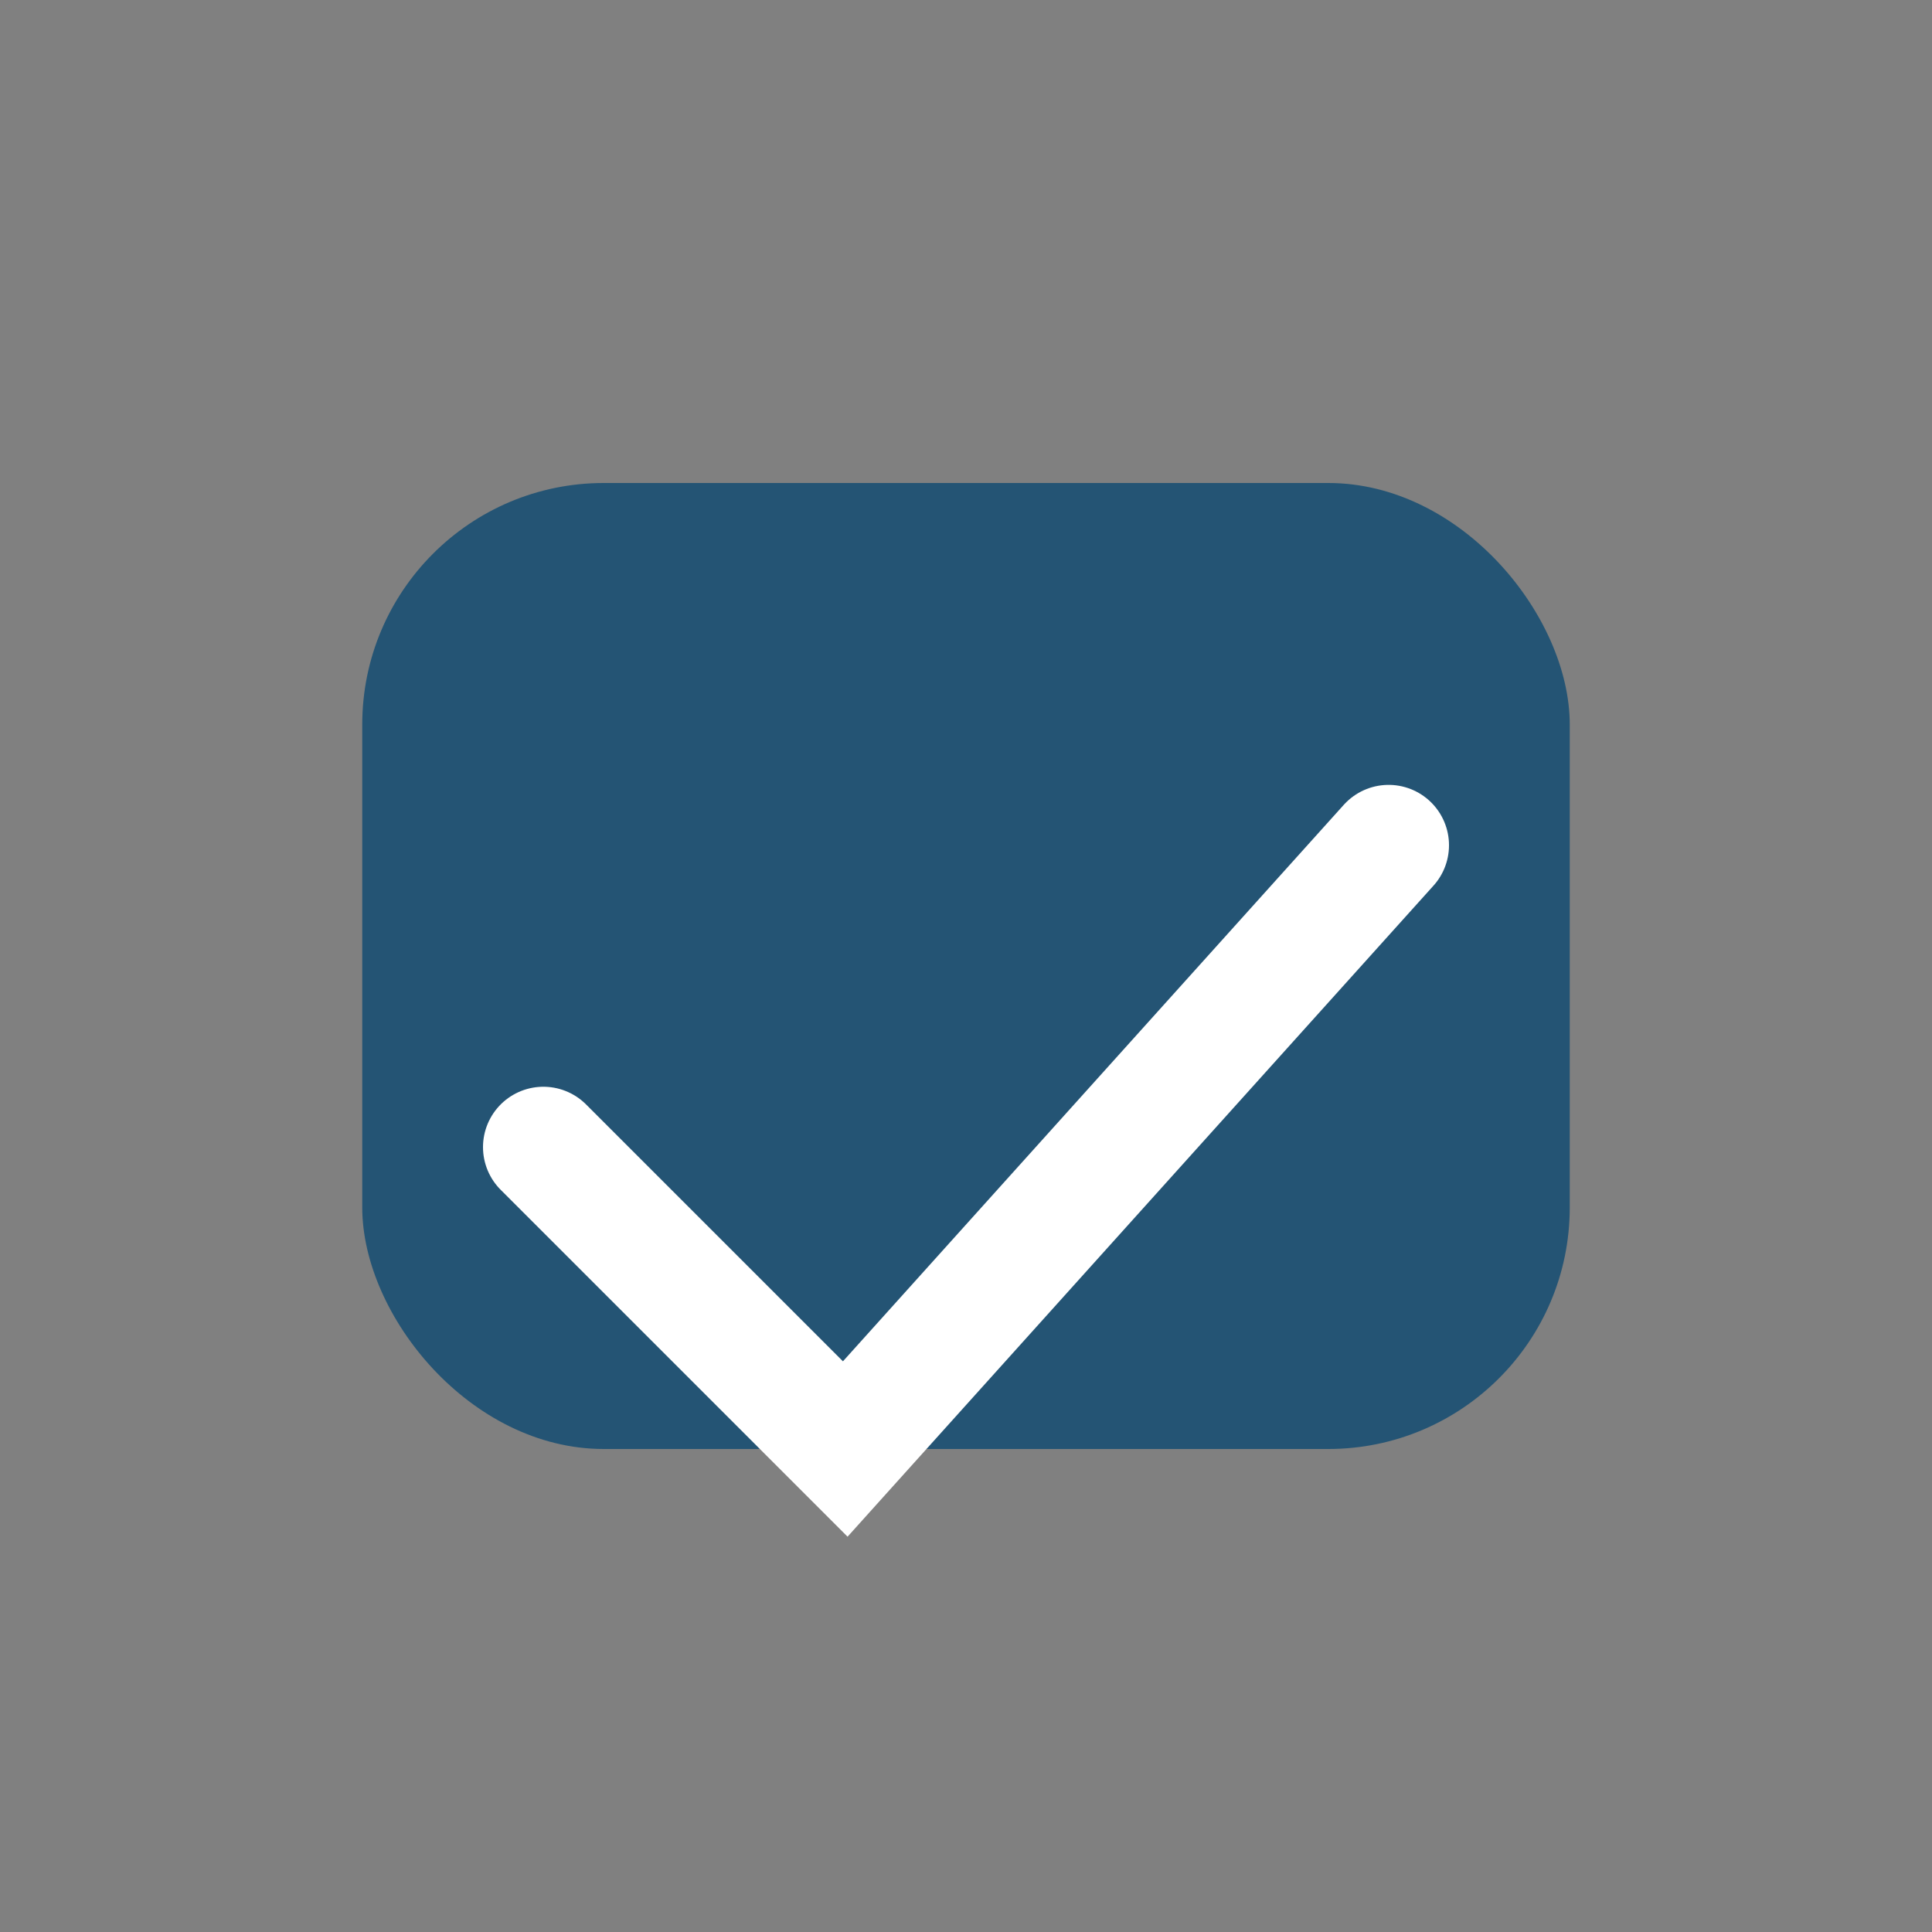
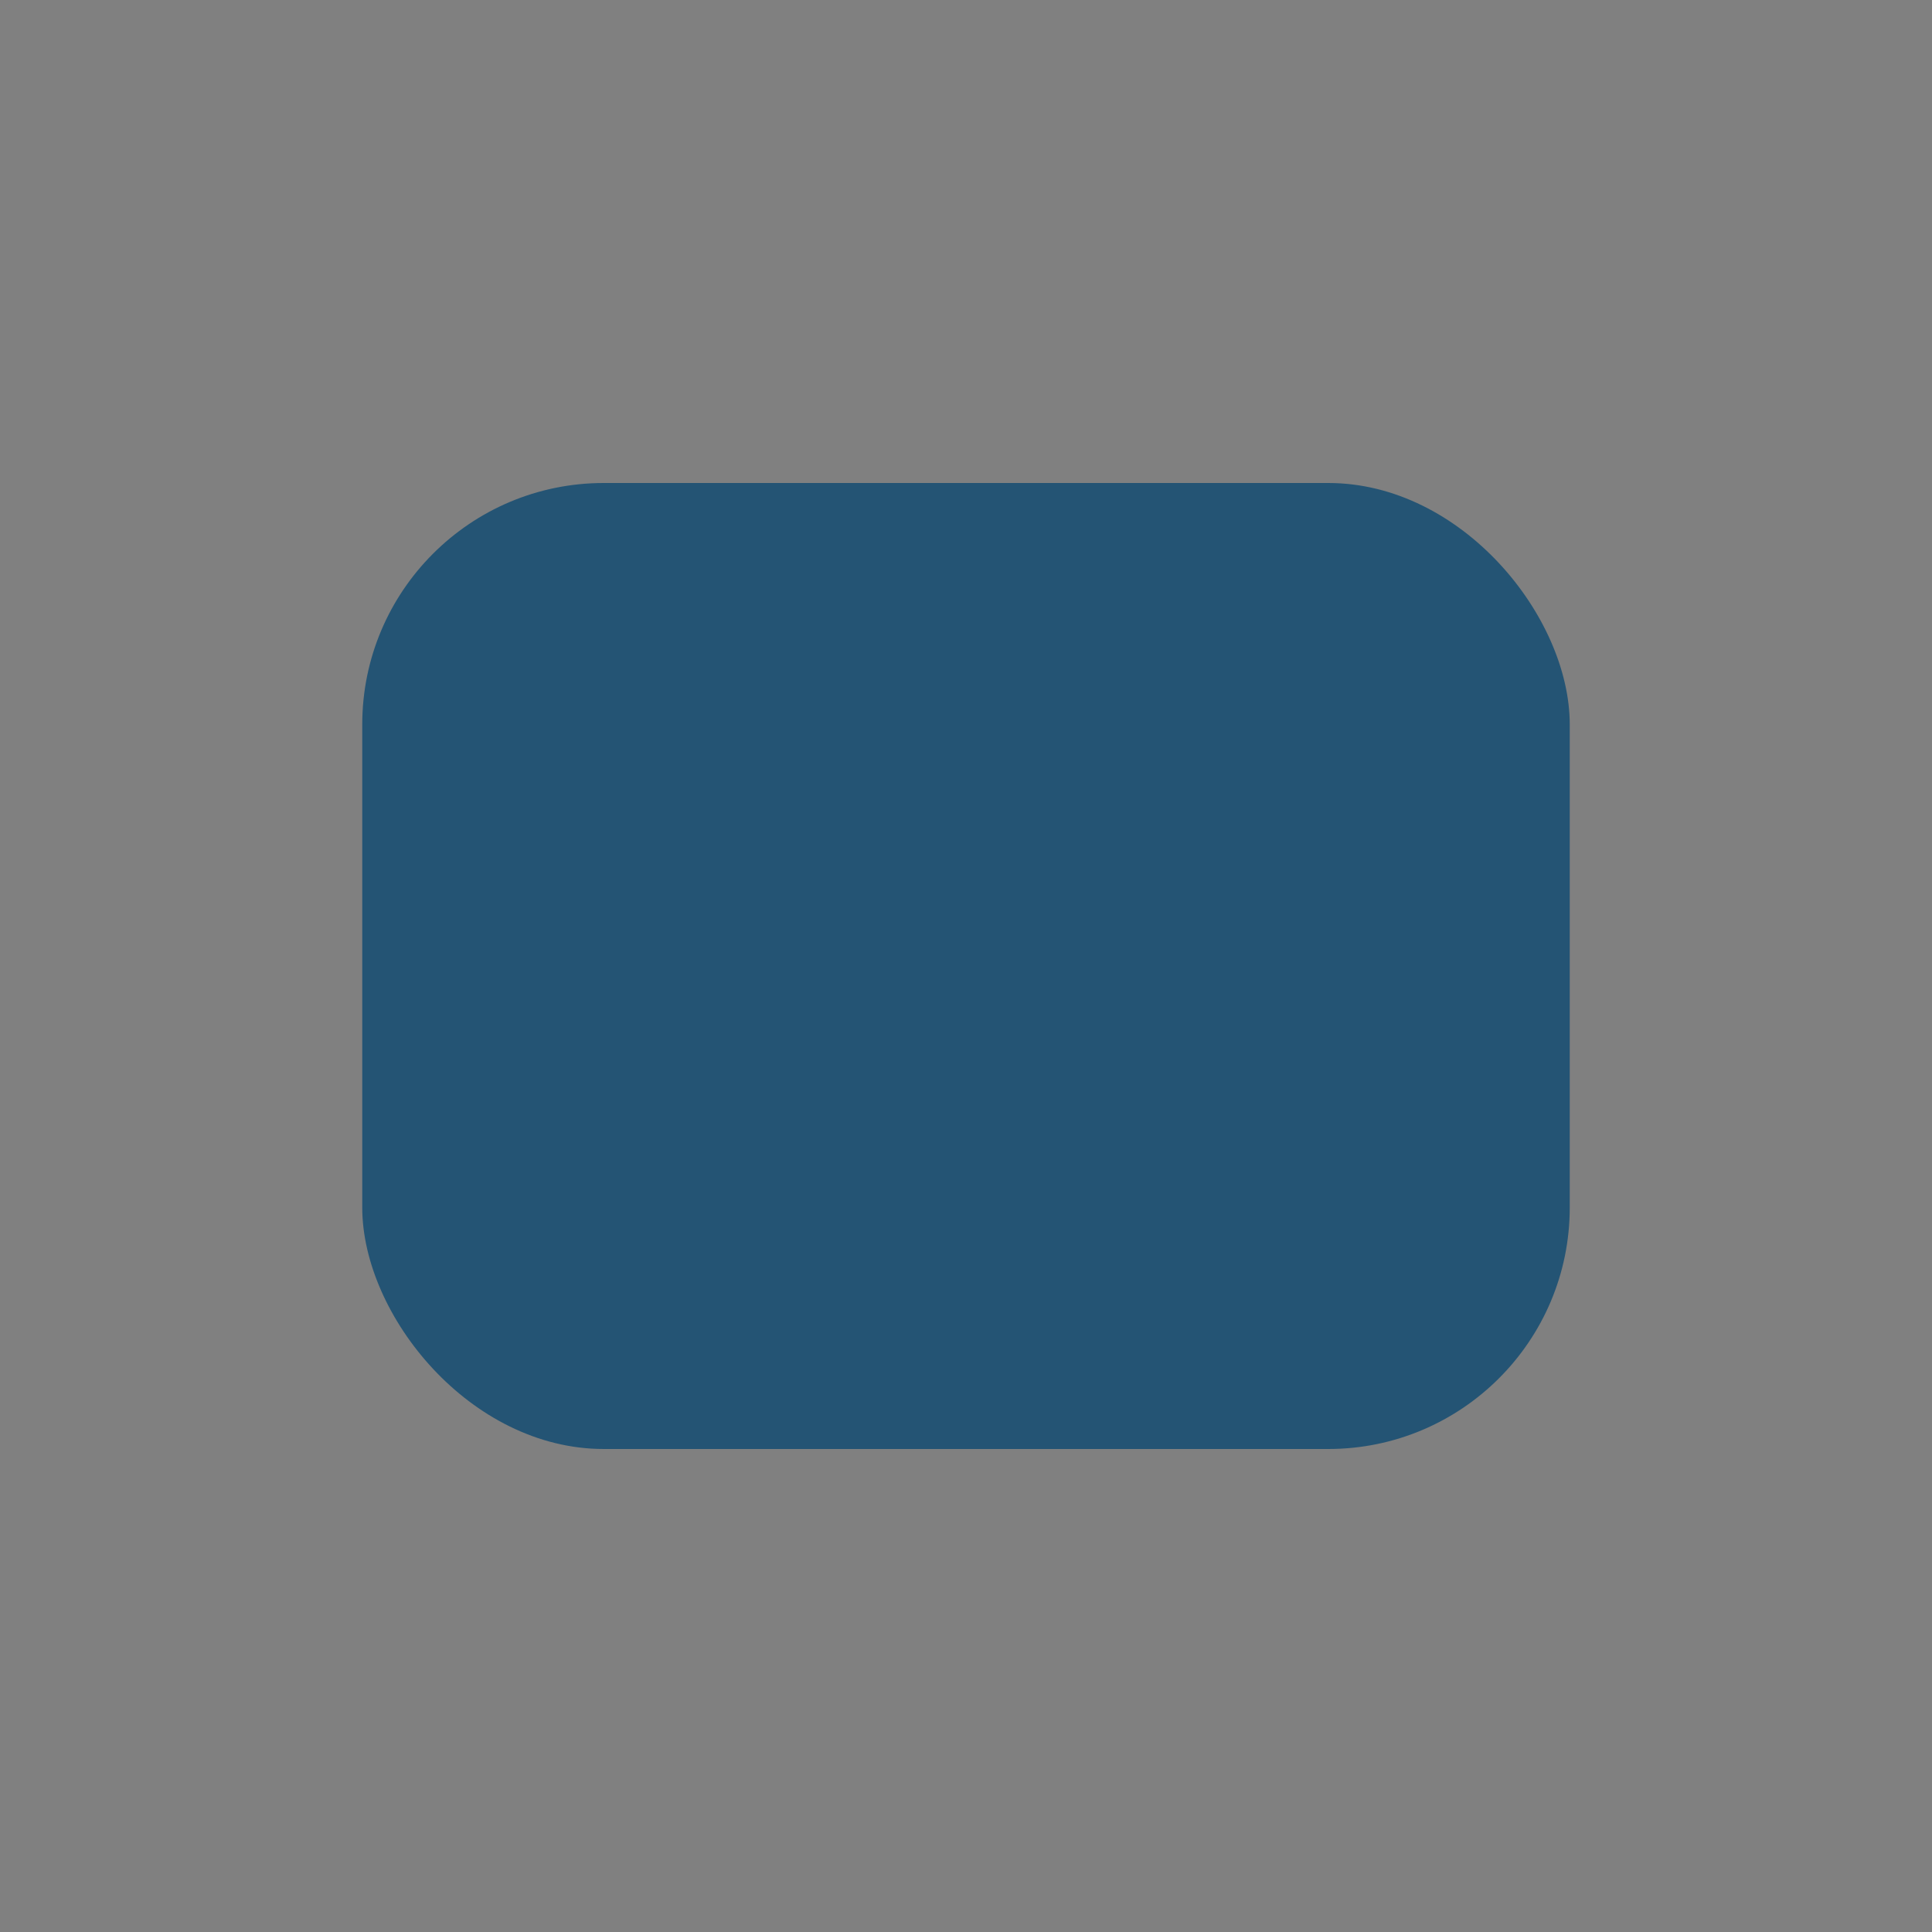
<svg xmlns="http://www.w3.org/2000/svg" width="32" height="32" viewBox="0 0 32 32">
  <rect x="0" y="0" width="32" height="32" fill="#808080" stroke="none" />
  <rect x="6" y="8" width="20" height="16" rx="4" fill="#245474" />
-   <path d="M9 19l5 5 9-10" fill="none" stroke="#fff" stroke-width="2" stroke-linecap="round" />
</svg>